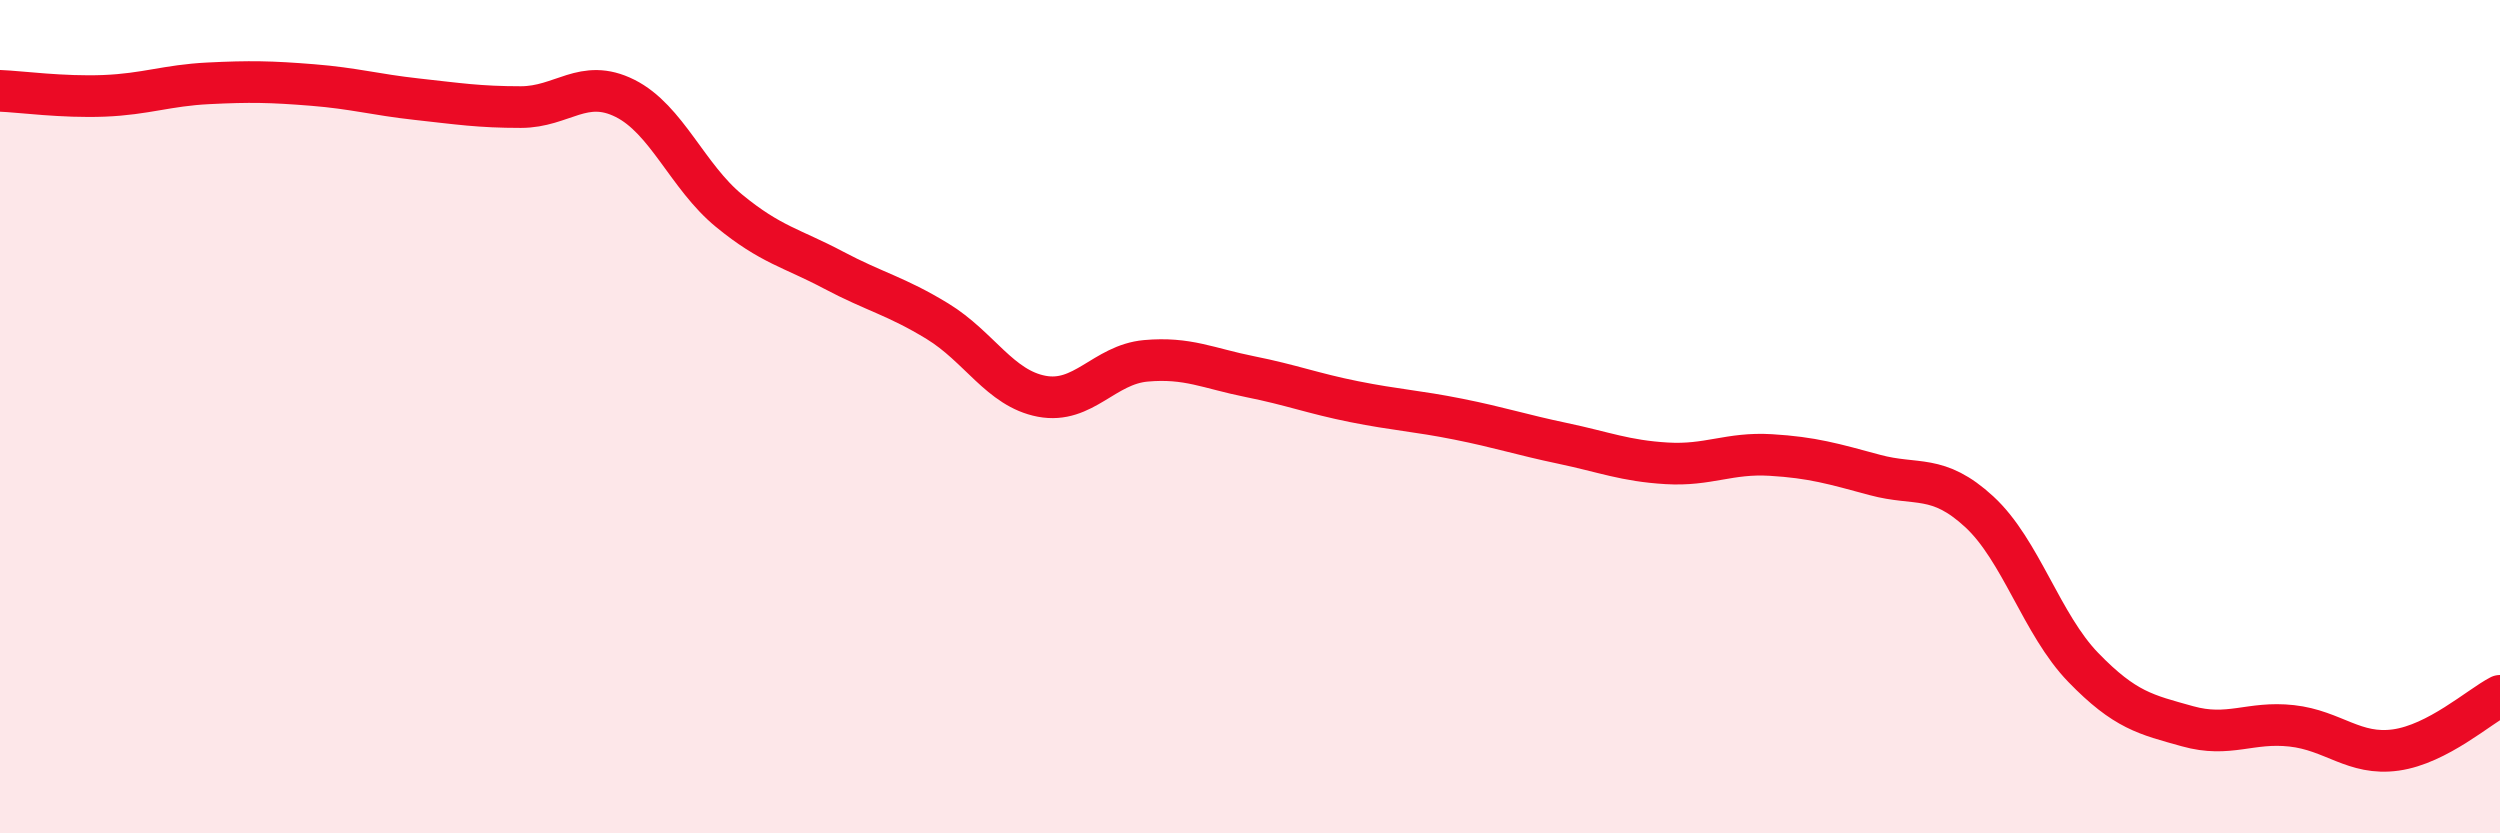
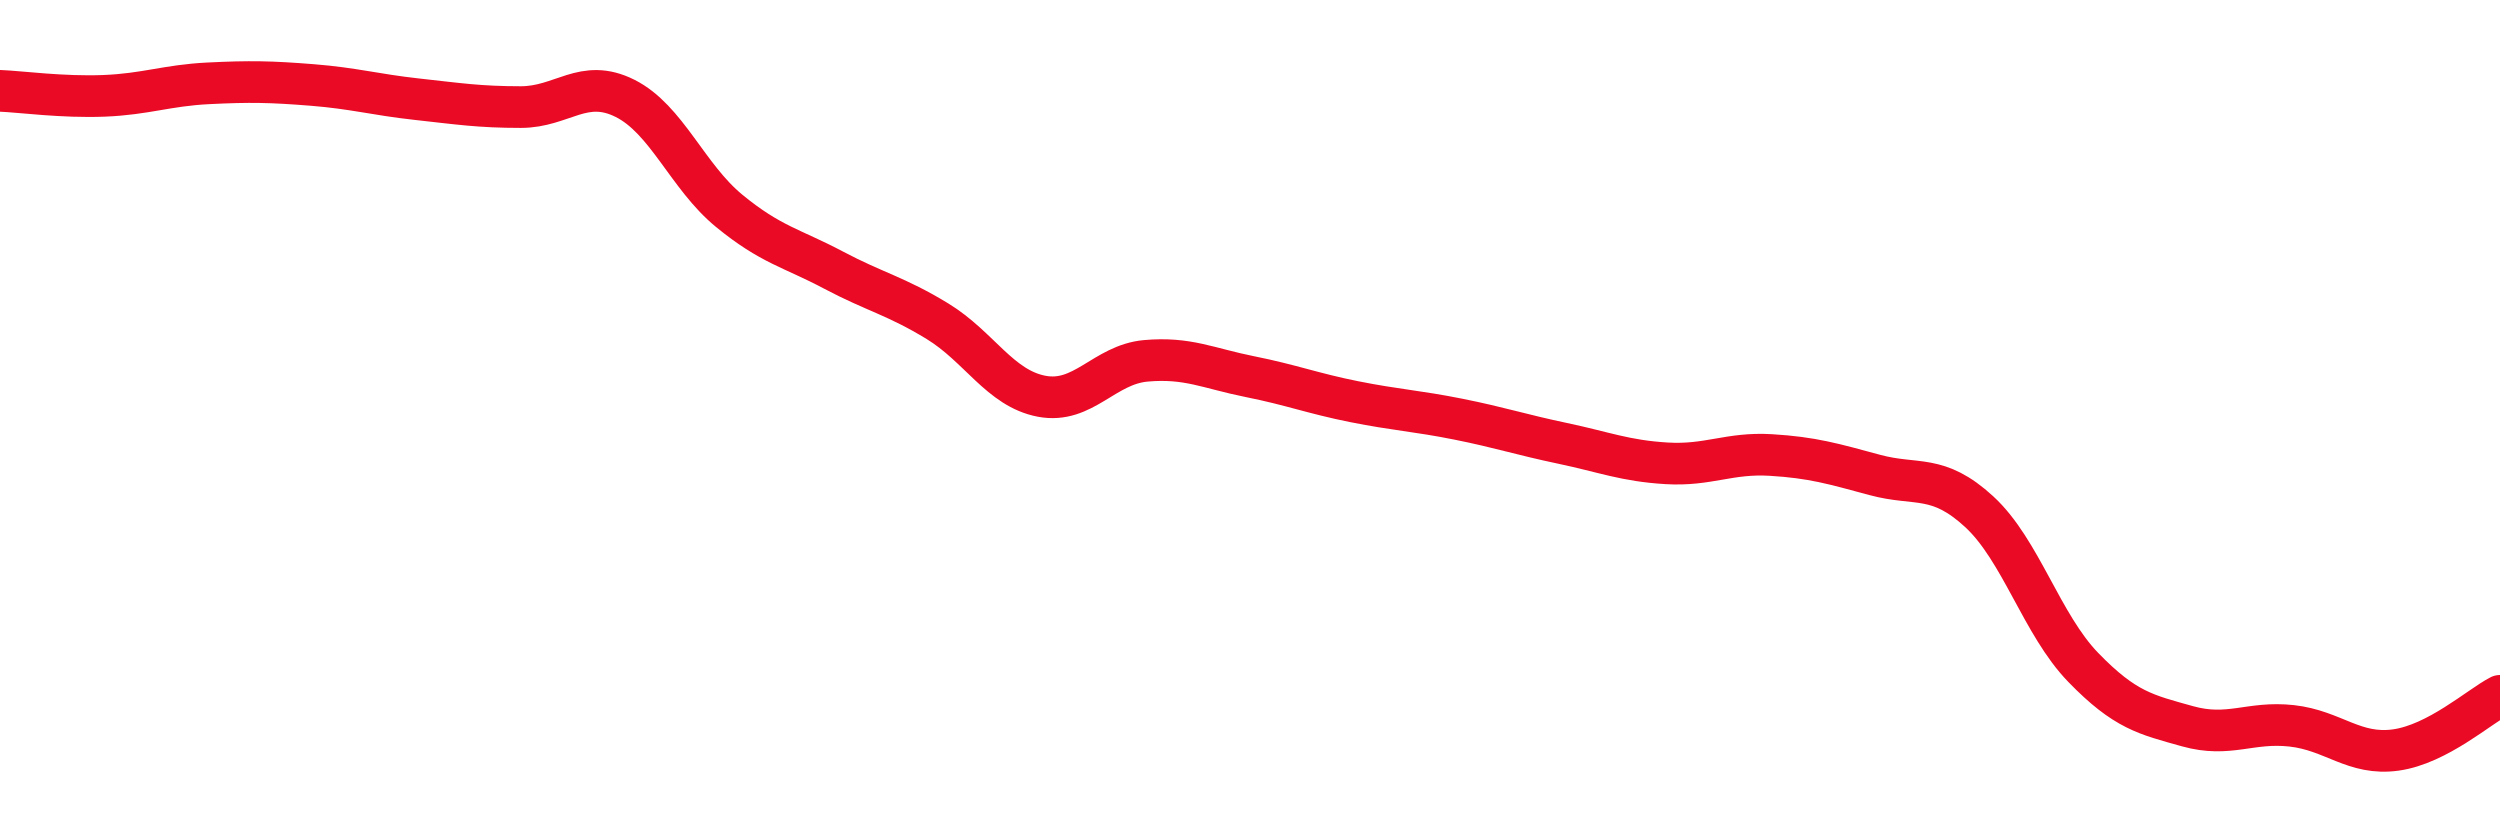
<svg xmlns="http://www.w3.org/2000/svg" width="60" height="20" viewBox="0 0 60 20">
-   <path d="M 0,2.18 C 0.5,2.2 1.5,2.34 2.5,2.3 C 3.5,2.26 4,2.05 5,2 C 6,1.95 6.5,1.96 7.5,2.04 C 8.5,2.12 9,2.27 10,2.38 C 11,2.49 11.5,2.57 12.5,2.57 C 13.5,2.57 14,1.86 15,2.36 C 16,2.86 16.5,4.24 17.5,5.06 C 18.5,5.88 19,5.95 20,6.48 C 21,7.01 21.5,7.1 22.5,7.71 C 23.5,8.32 24,9.32 25,9.51 C 26,9.7 26.5,8.75 27.5,8.66 C 28.5,8.57 29,8.84 30,9.04 C 31,9.24 31.5,9.44 32.5,9.64 C 33.5,9.84 34,9.86 35,10.06 C 36,10.26 36.5,10.43 37.5,10.64 C 38.5,10.85 39,11.06 40,11.12 C 41,11.18 41.5,10.86 42.5,10.92 C 43.5,10.98 44,11.13 45,11.4 C 46,11.67 46.5,11.36 47.5,12.28 C 48.5,13.2 49,14.99 50,16.02 C 51,17.05 51.5,17.15 52.5,17.43 C 53.5,17.71 54,17.31 55,17.42 C 56,17.53 56.5,18.14 57.5,18 C 58.5,17.86 59.5,16.96 60,16.7L60 20L0 20Z" fill="#EB0A25" opacity="0.1" stroke-linecap="round" stroke-linejoin="round" />
  <path d="M 0,2.18 C 0.5,2.2 1.5,2.34 2.5,2.3 C 3.5,2.26 4,2.05 5,2 C 6,1.95 6.5,1.96 7.5,2.04 C 8.5,2.12 9,2.27 10,2.38 C 11,2.49 11.5,2.57 12.5,2.57 C 13.5,2.57 14,1.86 15,2.36 C 16,2.86 16.5,4.24 17.5,5.06 C 18.5,5.88 19,5.95 20,6.48 C 21,7.01 21.5,7.1 22.5,7.71 C 23.5,8.32 24,9.32 25,9.51 C 26,9.7 26.5,8.75 27.5,8.66 C 28.5,8.57 29,8.84 30,9.04 C 31,9.24 31.5,9.44 32.5,9.64 C 33.5,9.84 34,9.86 35,10.06 C 36,10.26 36.5,10.43 37.5,10.64 C 38.5,10.85 39,11.06 40,11.12 C 41,11.18 41.5,10.86 42.5,10.92 C 43.5,10.98 44,11.13 45,11.4 C 46,11.67 46.5,11.36 47.5,12.28 C 48.5,13.2 49,14.99 50,16.02 C 51,17.05 51.5,17.15 52.5,17.43 C 53.5,17.71 54,17.31 55,17.42 C 56,17.53 56.5,18.14 57.5,18 C 58.5,17.86 59.5,16.96 60,16.7" stroke="#EB0A25" stroke-width="1" fill="none" stroke-linecap="round" stroke-linejoin="round" />
</svg>